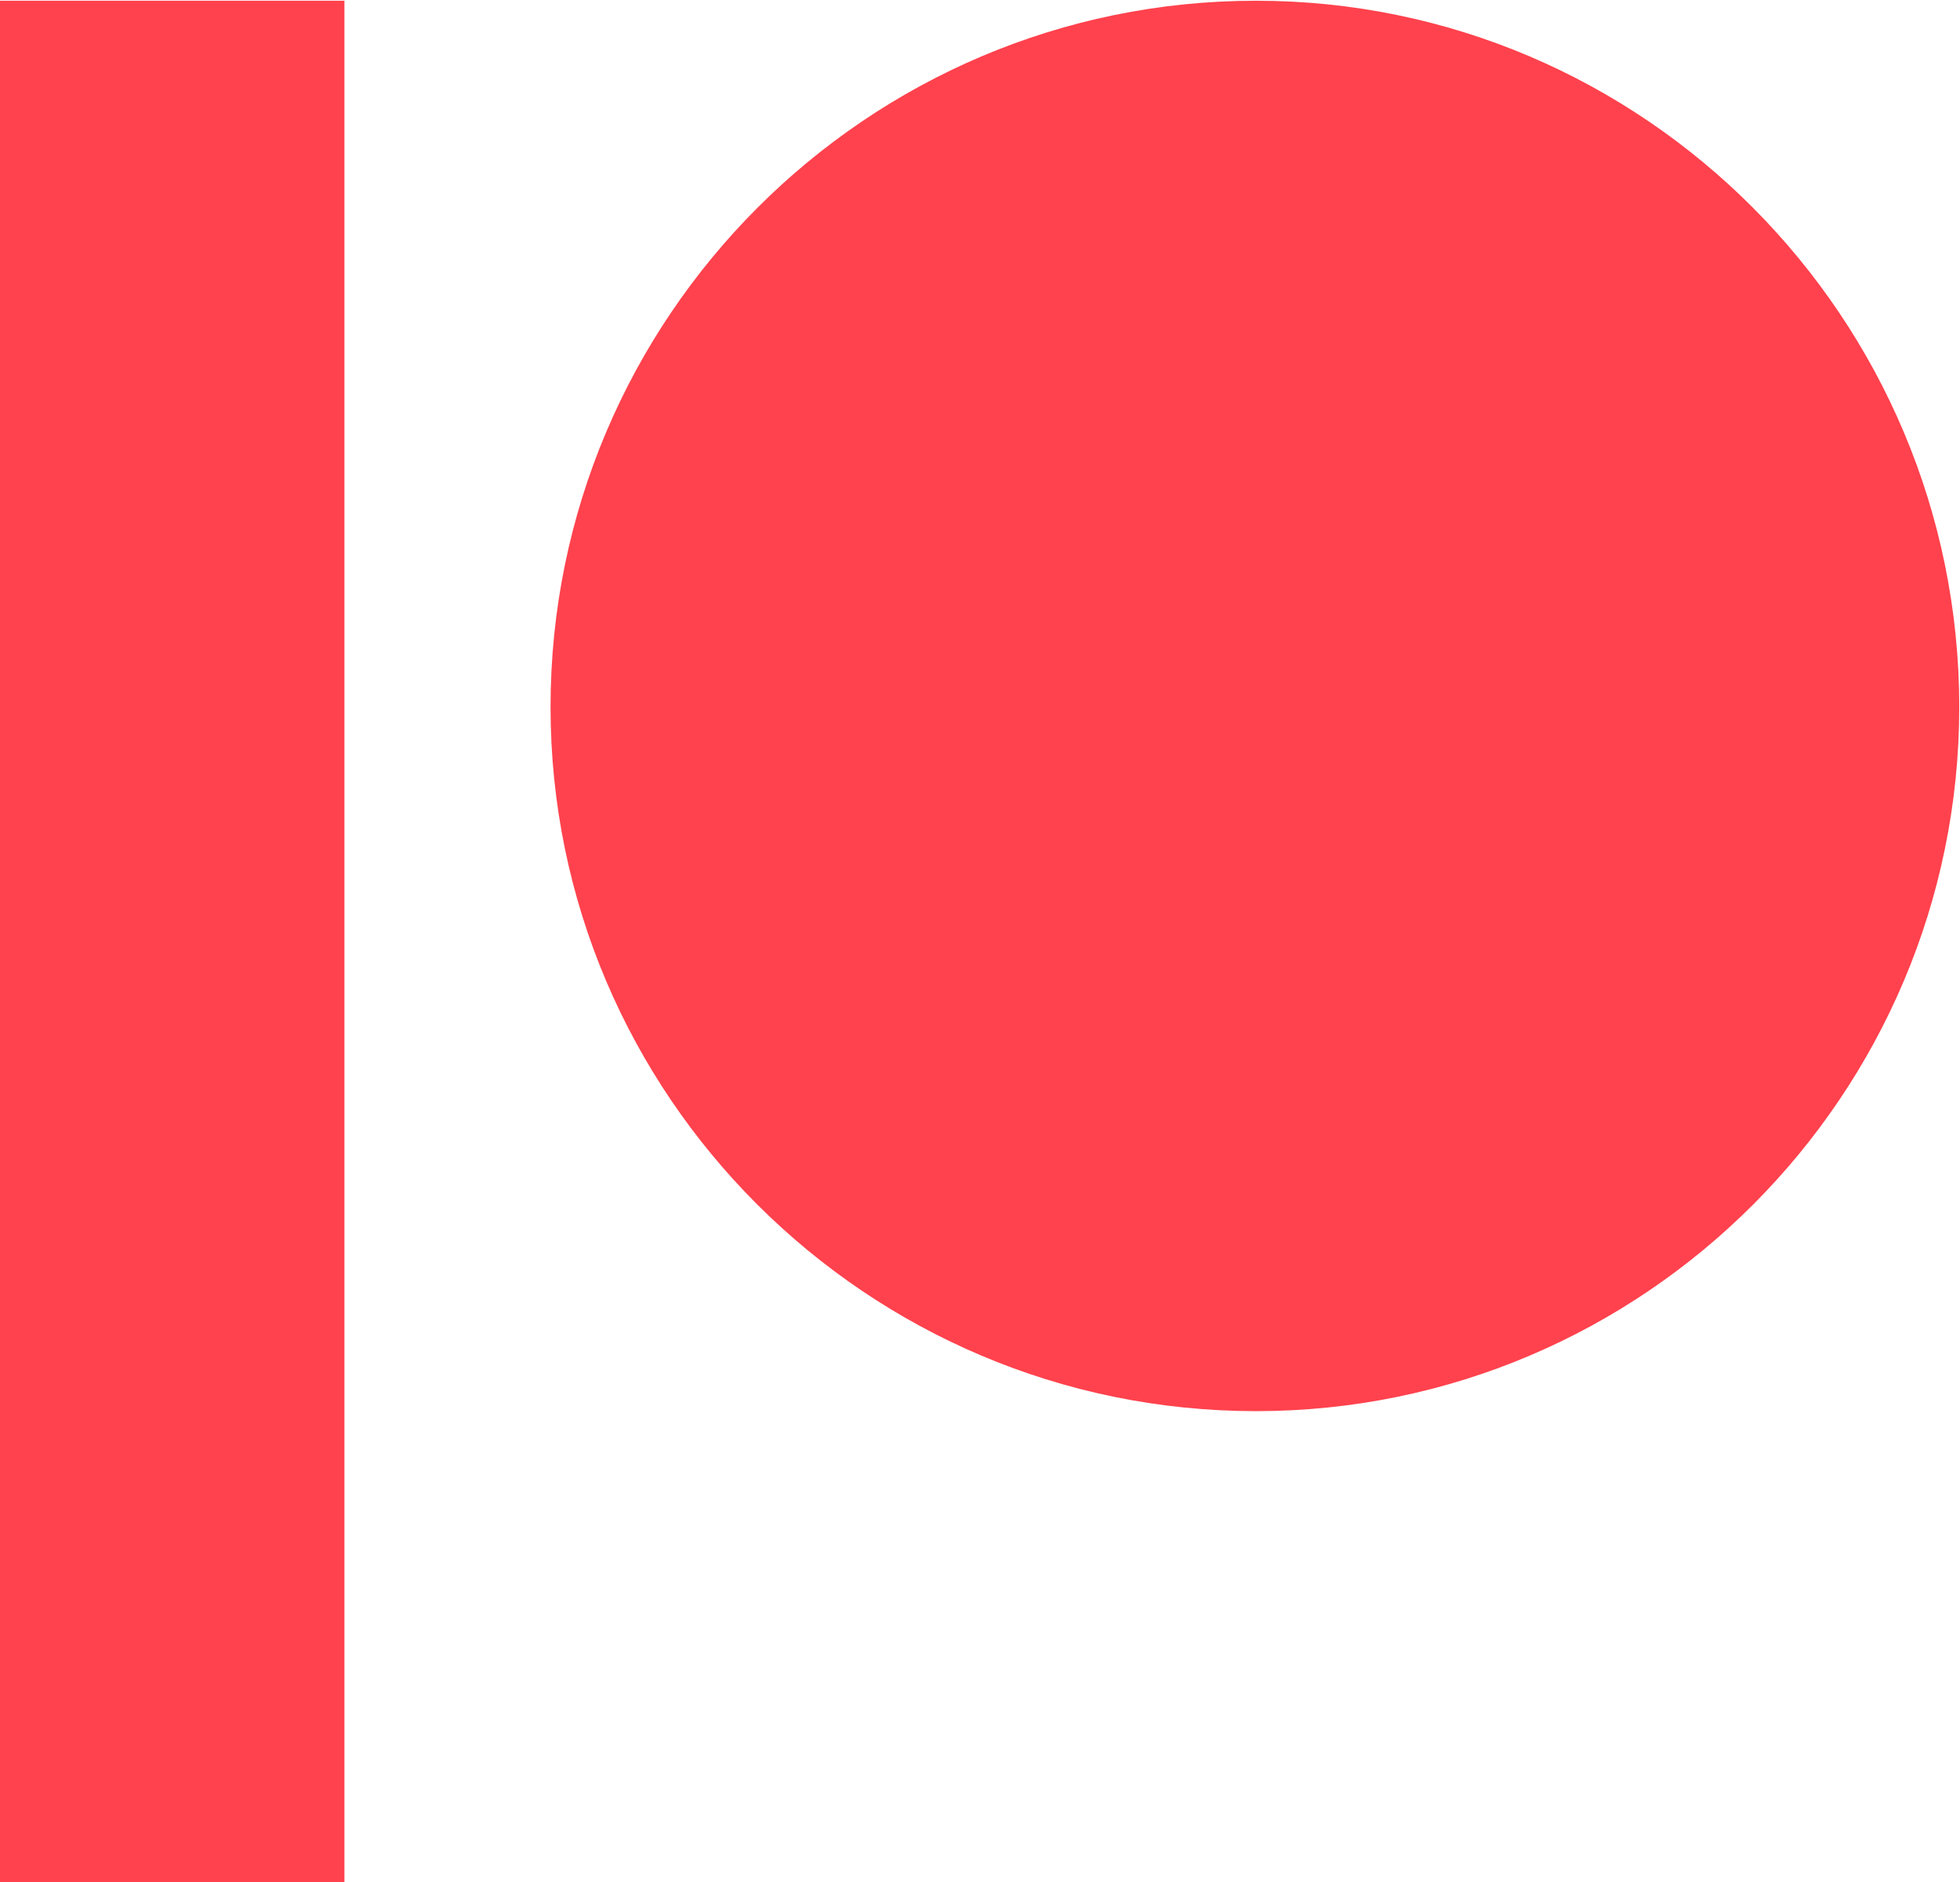
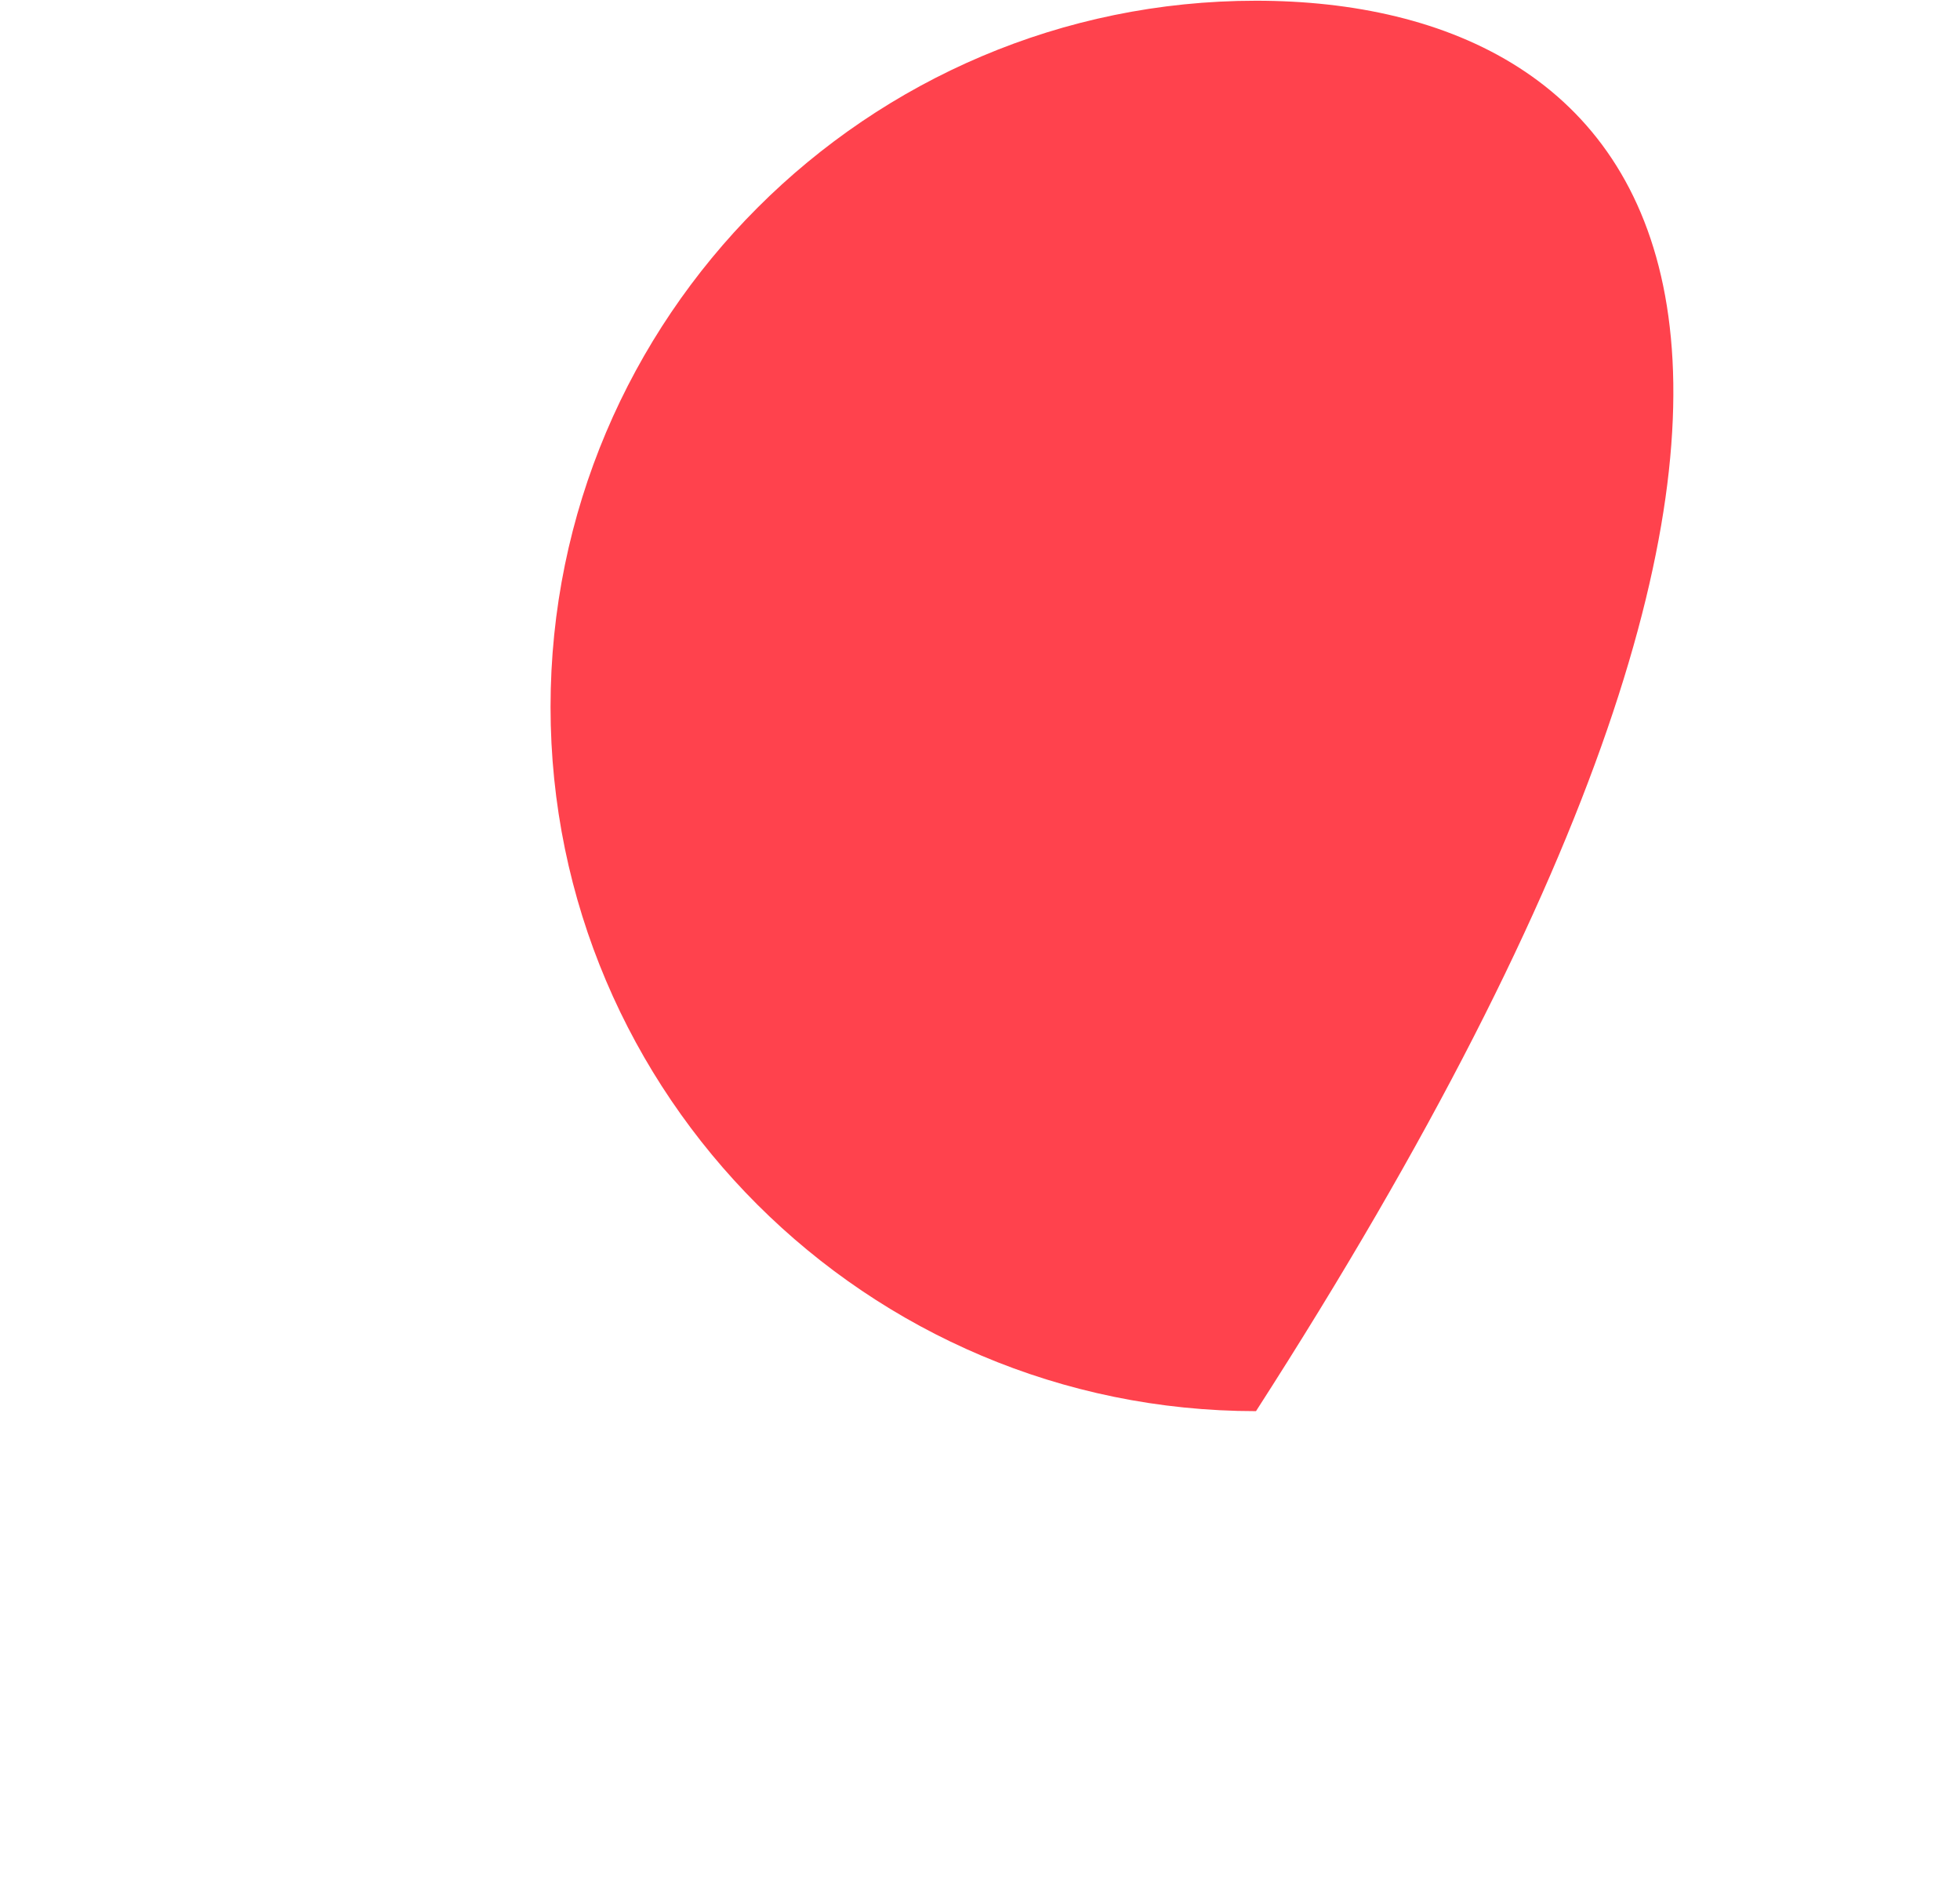
<svg xmlns="http://www.w3.org/2000/svg" width="100%" height="100%" viewBox="0 0 600 576" version="1.1" xml:space="preserve" style="fill-rule:evenodd;clip-rule:evenodd;stroke-linejoin:round;stroke-miterlimit:2;">
  <g>
-     <path d="M384.489,0.222C265.413,0.222 168.535,97.187 168.535,216.38C168.535,335.213 265.413,431.892 384.489,431.892C503.197,431.892 599.771,335.213 599.771,216.38C599.771,97.187 503.197,0.222 384.489,0.222Z" style="fill:rgb(255,66,77);" />
-     <rect x="0" y="0.22" width="105.441" height="575.78" style="fill:rgb(255,66,77);" />
+     <path d="M384.489,0.222C265.413,0.222 168.535,97.187 168.535,216.38C168.535,335.213 265.413,431.892 384.489,431.892C599.771,97.187 503.197,0.222 384.489,0.222Z" style="fill:rgb(255,66,77);" />
  </g>
</svg>